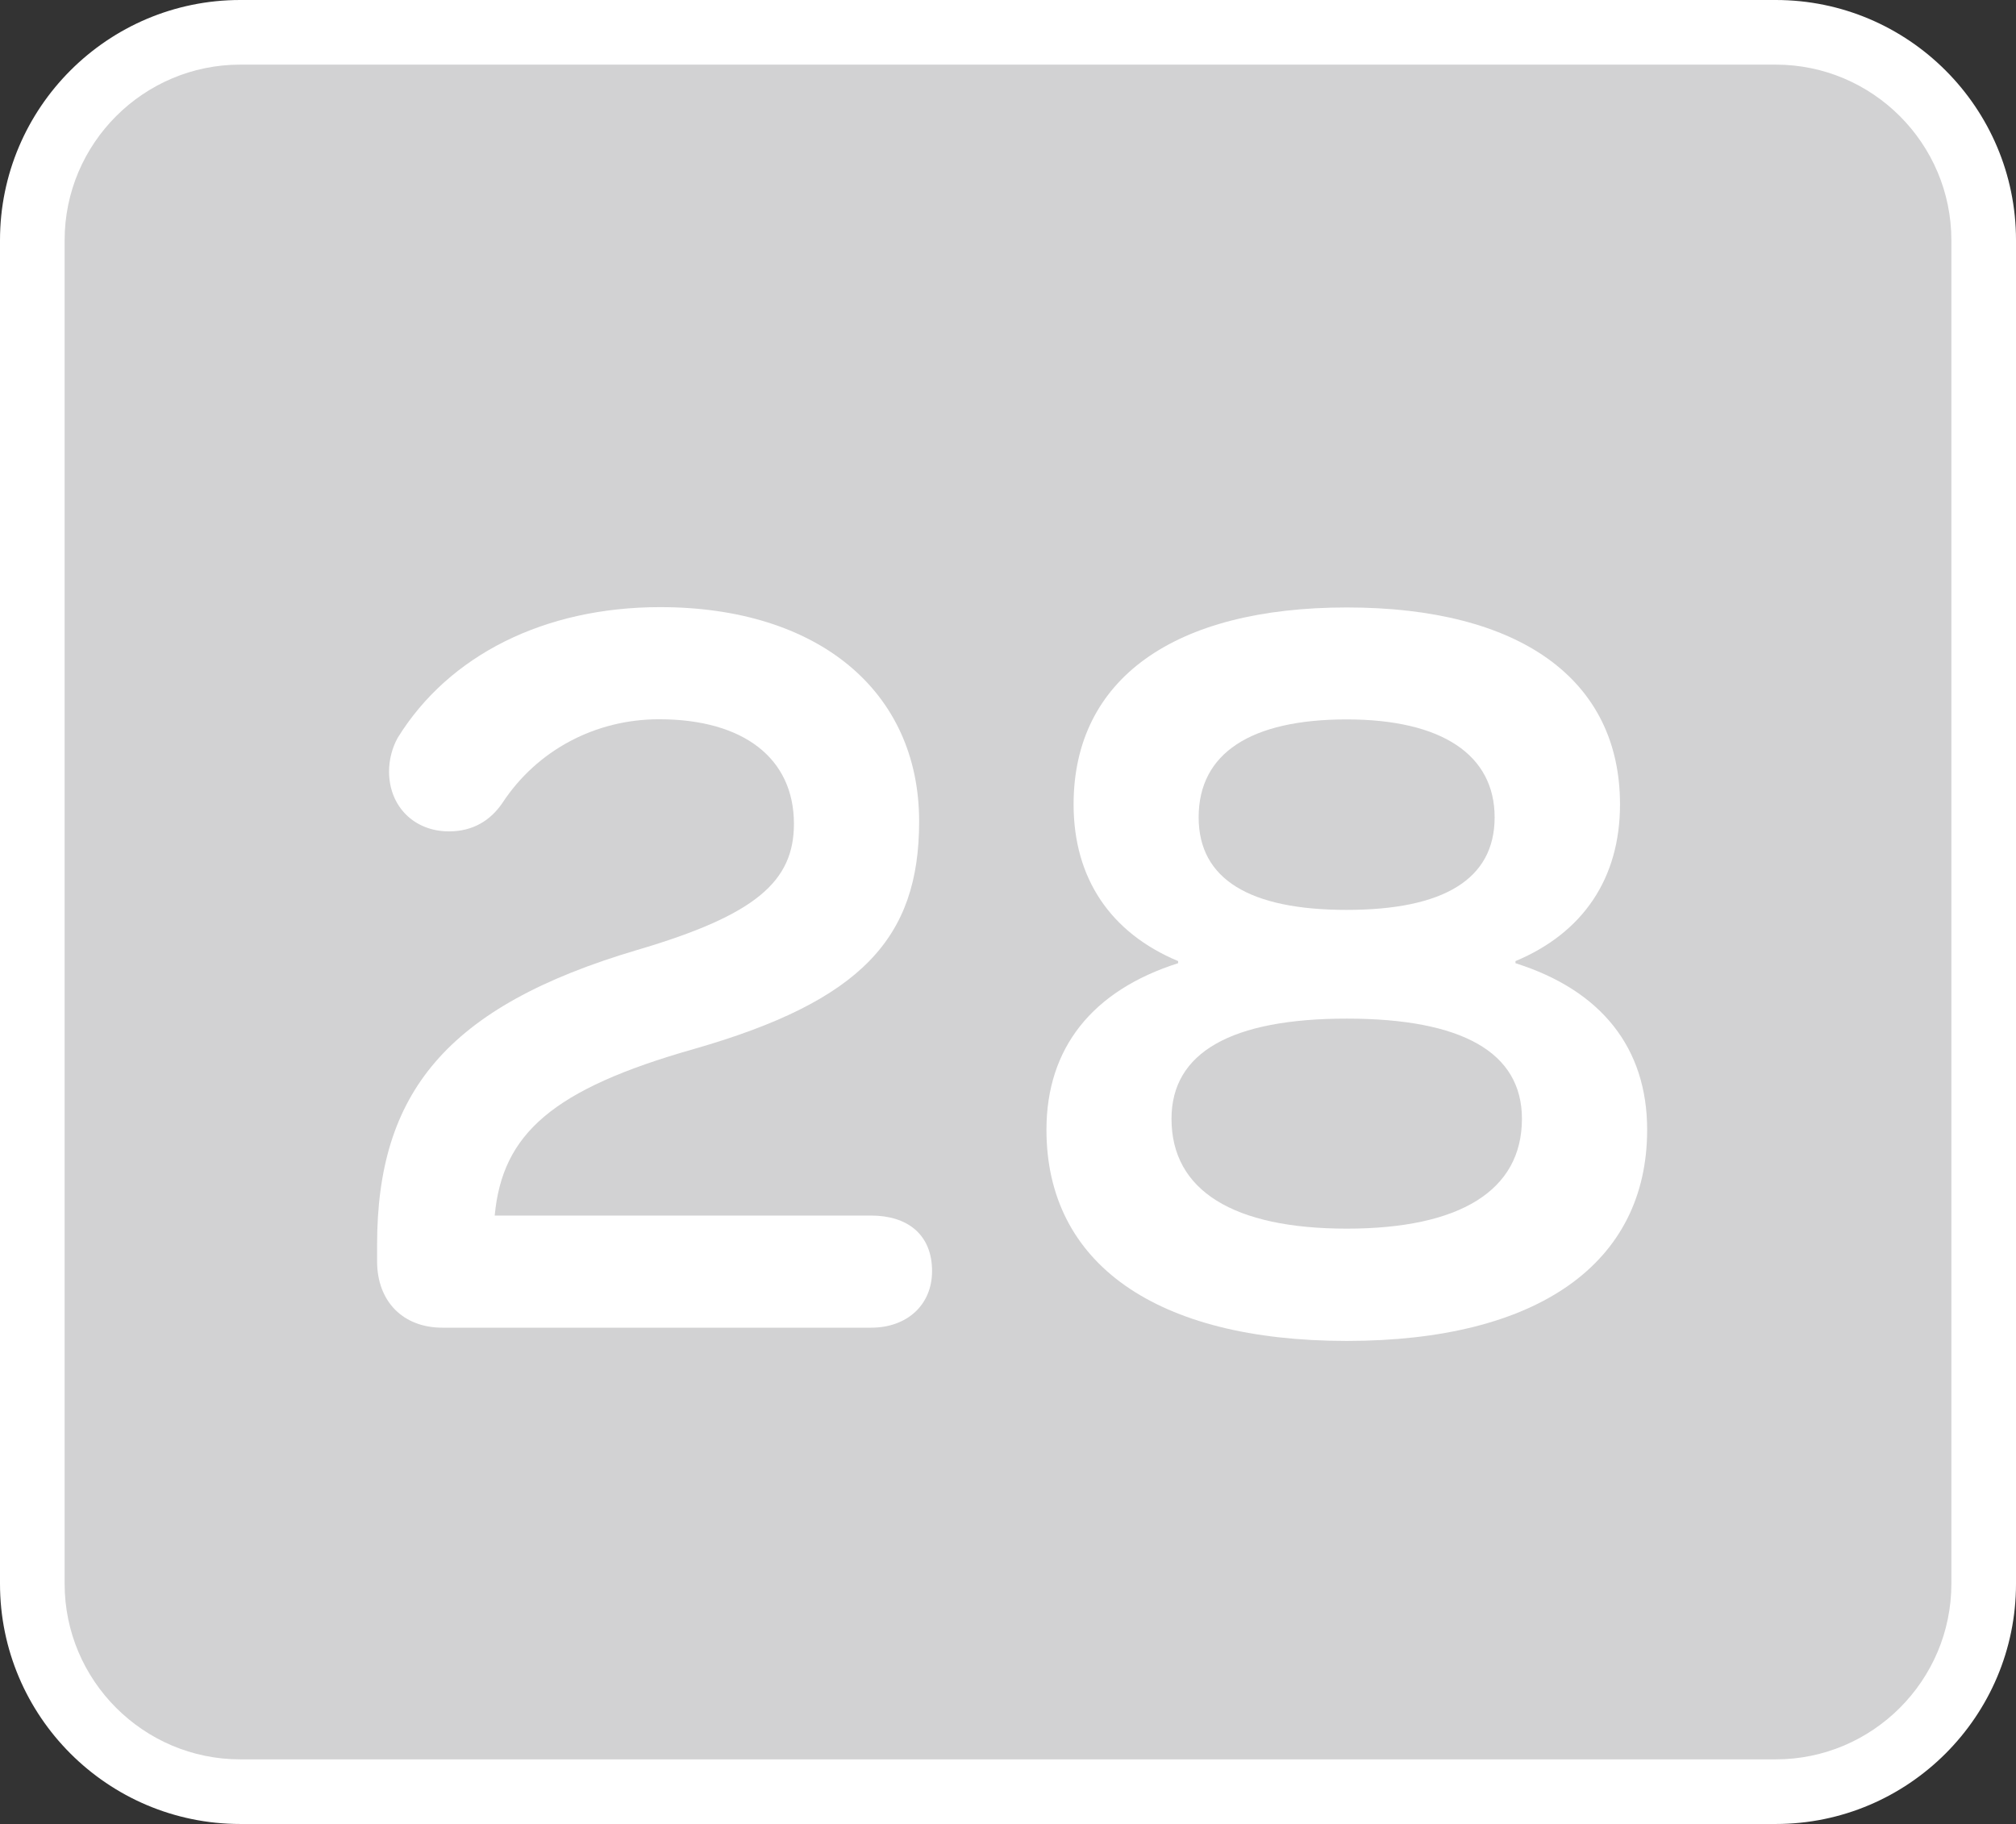
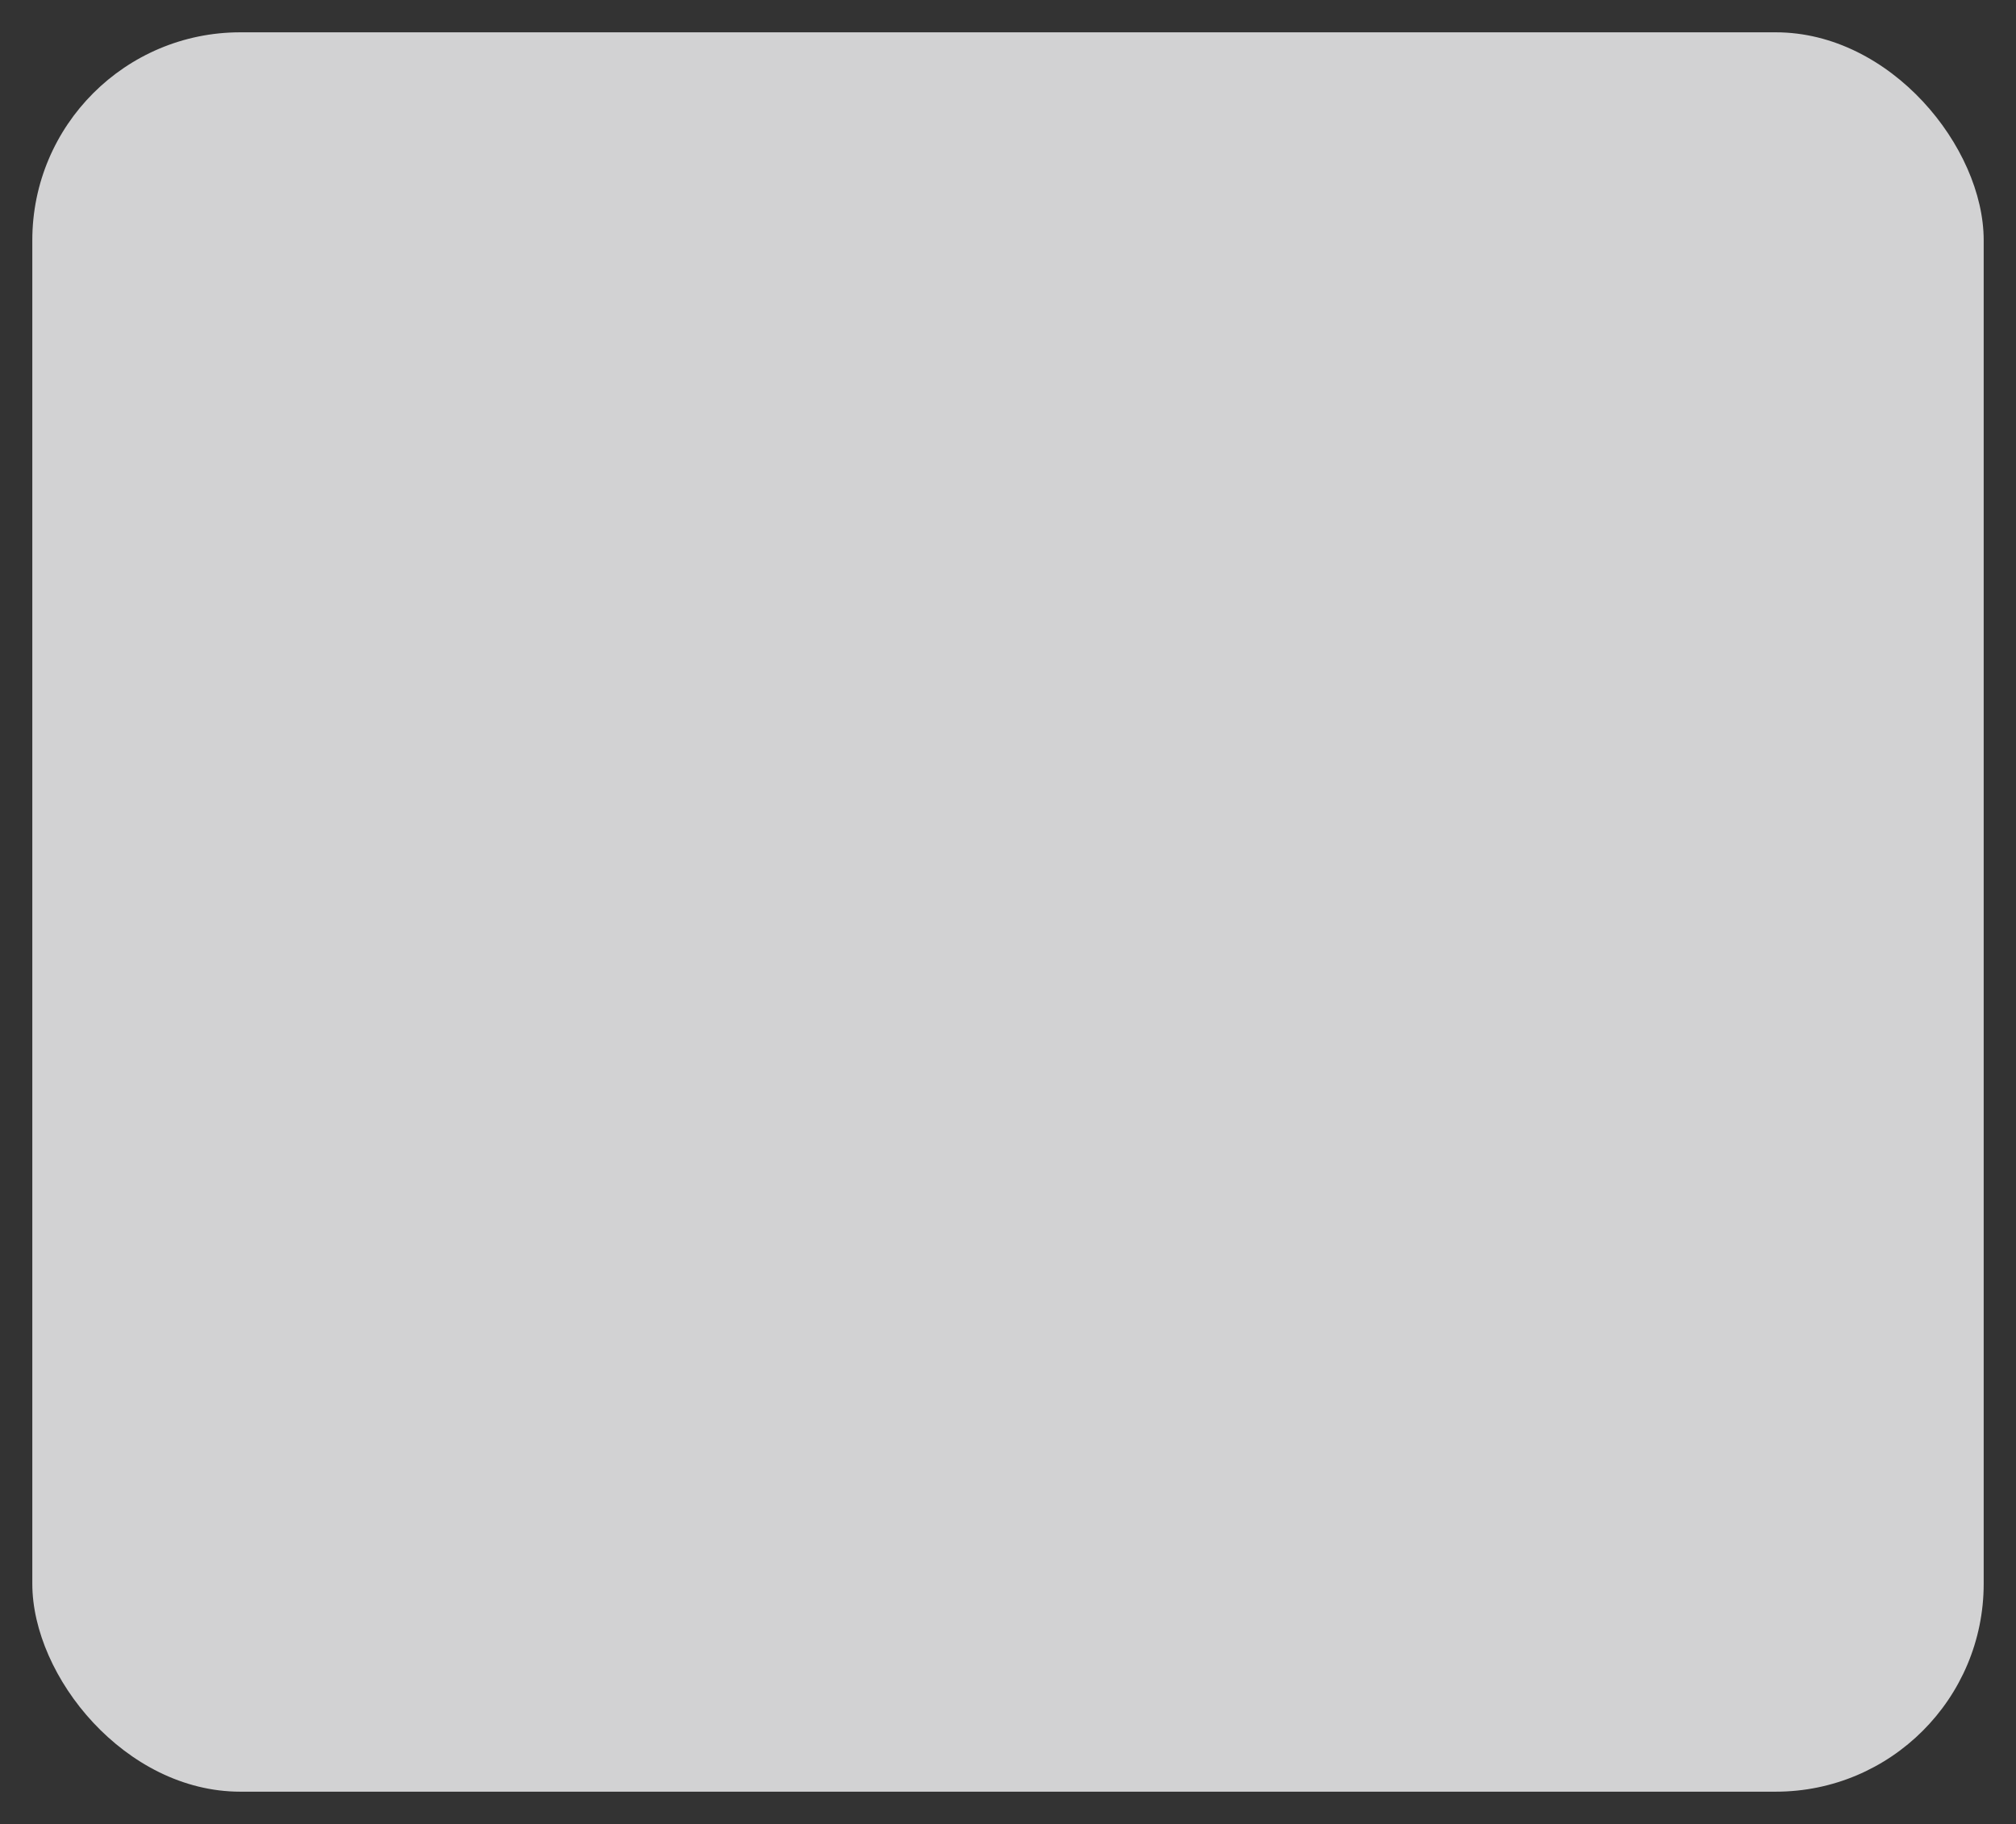
<svg xmlns="http://www.w3.org/2000/svg" id="_レイヤー_2" data-name="レイヤー 2" width="124.78" height="112.9" viewBox="0 0 124.78 112.9">
  <rect x="0" y="0" width="124.78" height="112.9" fill="#333333" stroke="none" />
  <defs>
    <style>
      .cls-1 {
        fill: #fff;
      }

      .cls-2 {
        fill: #d2d2d3;
      }
    </style>
  </defs>
  <g id="design">
    <g id="sound_none_28">
      <g>
        <rect class="cls-2" x="2" y="2" width="120.78" height="108.9" rx="12.87" ry="12.87" />
-         <path class="cls-1" d="M109.91,112.9H14.87c-8.2,0-14.87-6.67-14.87-14.87V14.87C0,6.67,6.67,0,14.87,0h95.04c8.2,0,14.87,6.67,14.87,14.87v83.16c0,8.2-6.67,14.87-14.87,14.87ZM14.87,4c-5.99,0-10.87,4.88-10.87,10.87v83.16c0,5.99,4.88,10.87,10.87,10.87h95.04c5.99,0,10.87-4.88,10.87-10.87V14.87c0-5.99-4.88-10.87-10.87-10.87H14.87Z" />
      </g>
      <g>
-         <path class="cls-1" d="M53.92,75.24c2.22,0,3.77,1.15,3.77,3.44,0,2.09-1.55,3.5-3.77,3.5h-26.54c-2.43,0-4.04-1.62-4.04-4.11v-1.01c0-9.36,4.24-14.75,16.1-18.26,7.34-2.16,9.7-4.24,9.7-7.81,0-4.04-3.1-6.47-8.35-6.47-3.91,0-7.54,1.89-9.7,5.19-.74,1.08-1.82,1.75-3.3,1.75-2.16,0-3.71-1.55-3.71-3.71,0-.74.2-1.48.54-2.09,3.17-5.12,9.09-8.08,16.24-8.08,9.77,0,16.03,5.19,16.03,13.27,0,7.21-3.57,11.11-13.94,14.08-8.76,2.49-11.86,5.25-12.33,10.31h23.31Z" />
-         <path class="cls-1" d="M93.8,59.62c5.32,1.68,8.15,5.25,8.15,10.31,0,8.29-6.8,13.07-18.59,13.07s-18.59-4.78-18.59-13.07c0-5.05,2.83-8.62,8.15-10.31v-.13c-4.18-1.75-6.47-5.12-6.47-9.7,0-7.75,6.2-12.19,16.91-12.19s16.91,4.45,16.91,12.19c0,4.58-2.29,7.95-6.47,9.7v.13ZM94.2,69.25c0-4.11-3.7-6.2-10.84-6.2s-10.85,2.09-10.85,6.2c0,4.45,3.84,6.8,10.85,6.8s10.84-2.36,10.84-6.8ZM74.19,50.59c0,3.84,3.17,5.73,9.16,5.73s9.16-1.89,9.16-5.73-3.23-6.06-9.16-6.06-9.16,2.09-9.16,6.06Z" />
-       </g>
+         </g>
    </g>
  </g>
</svg>